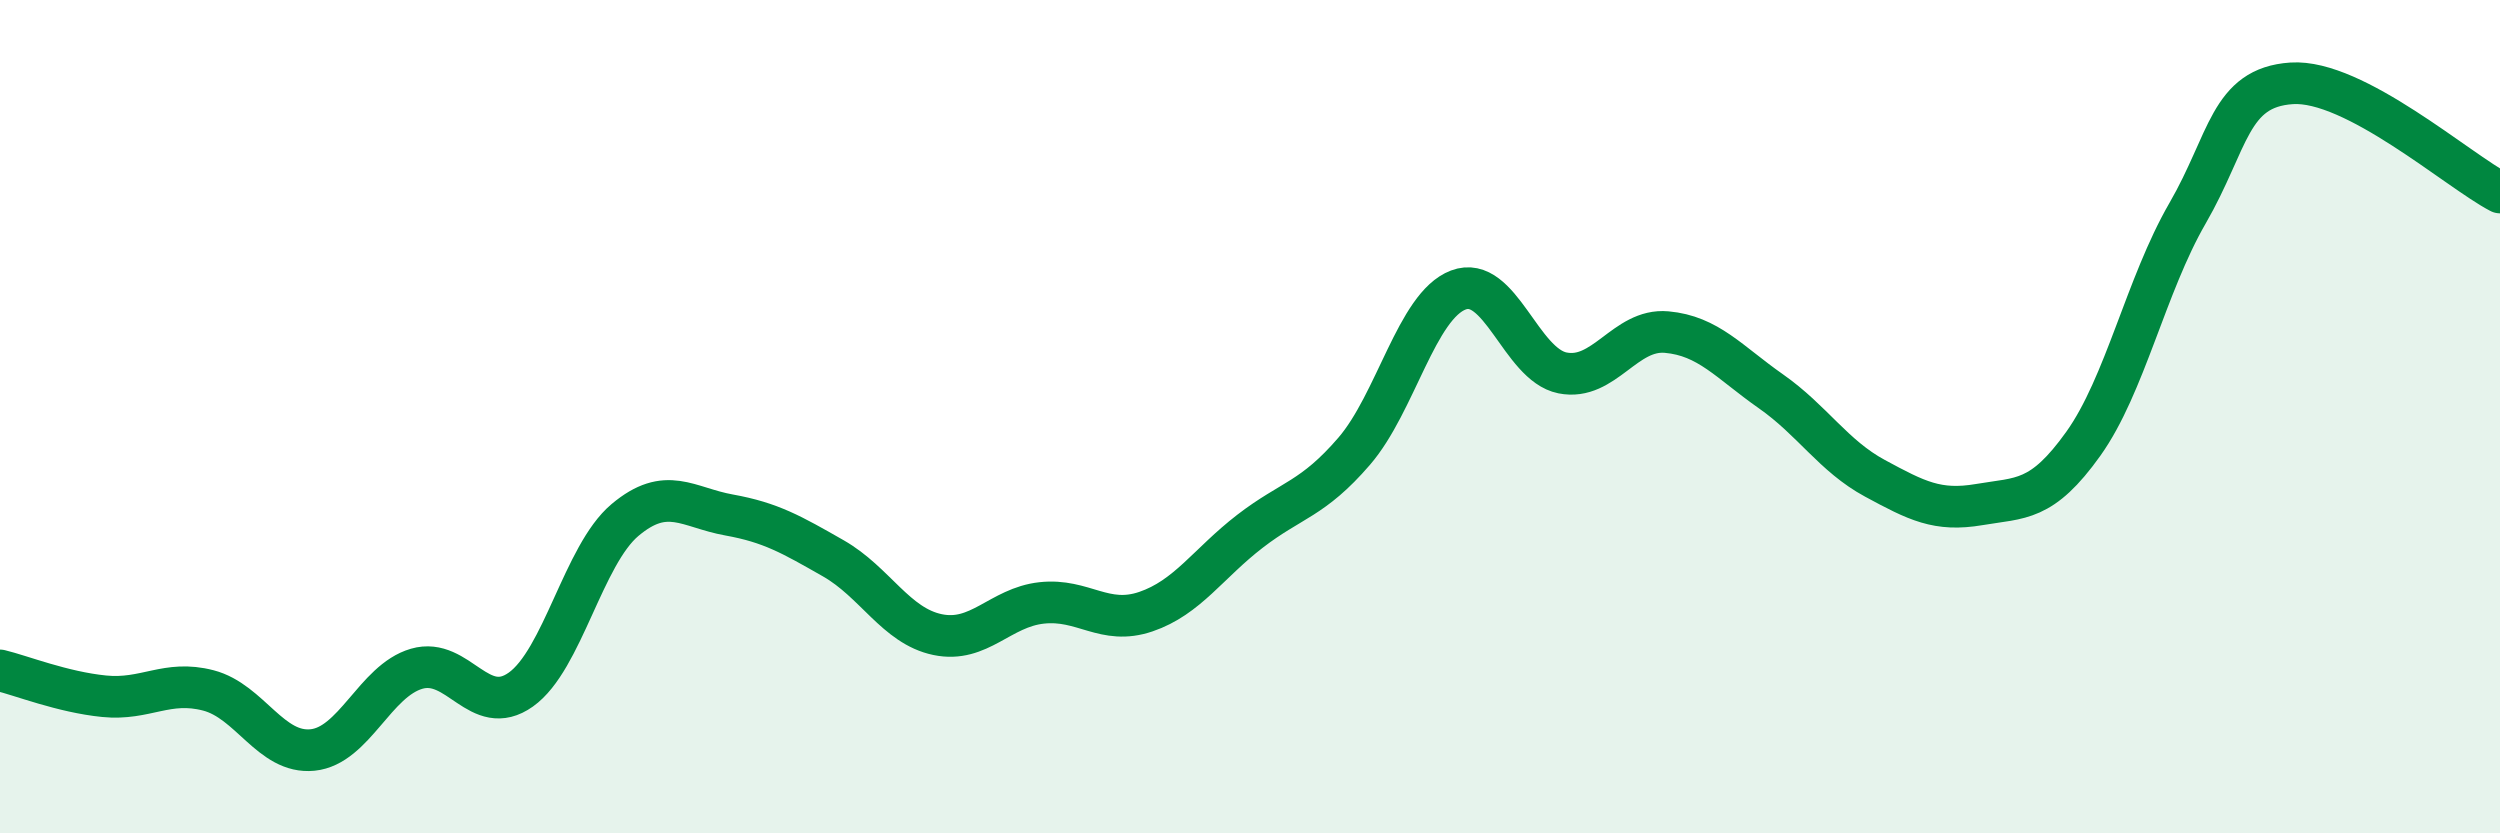
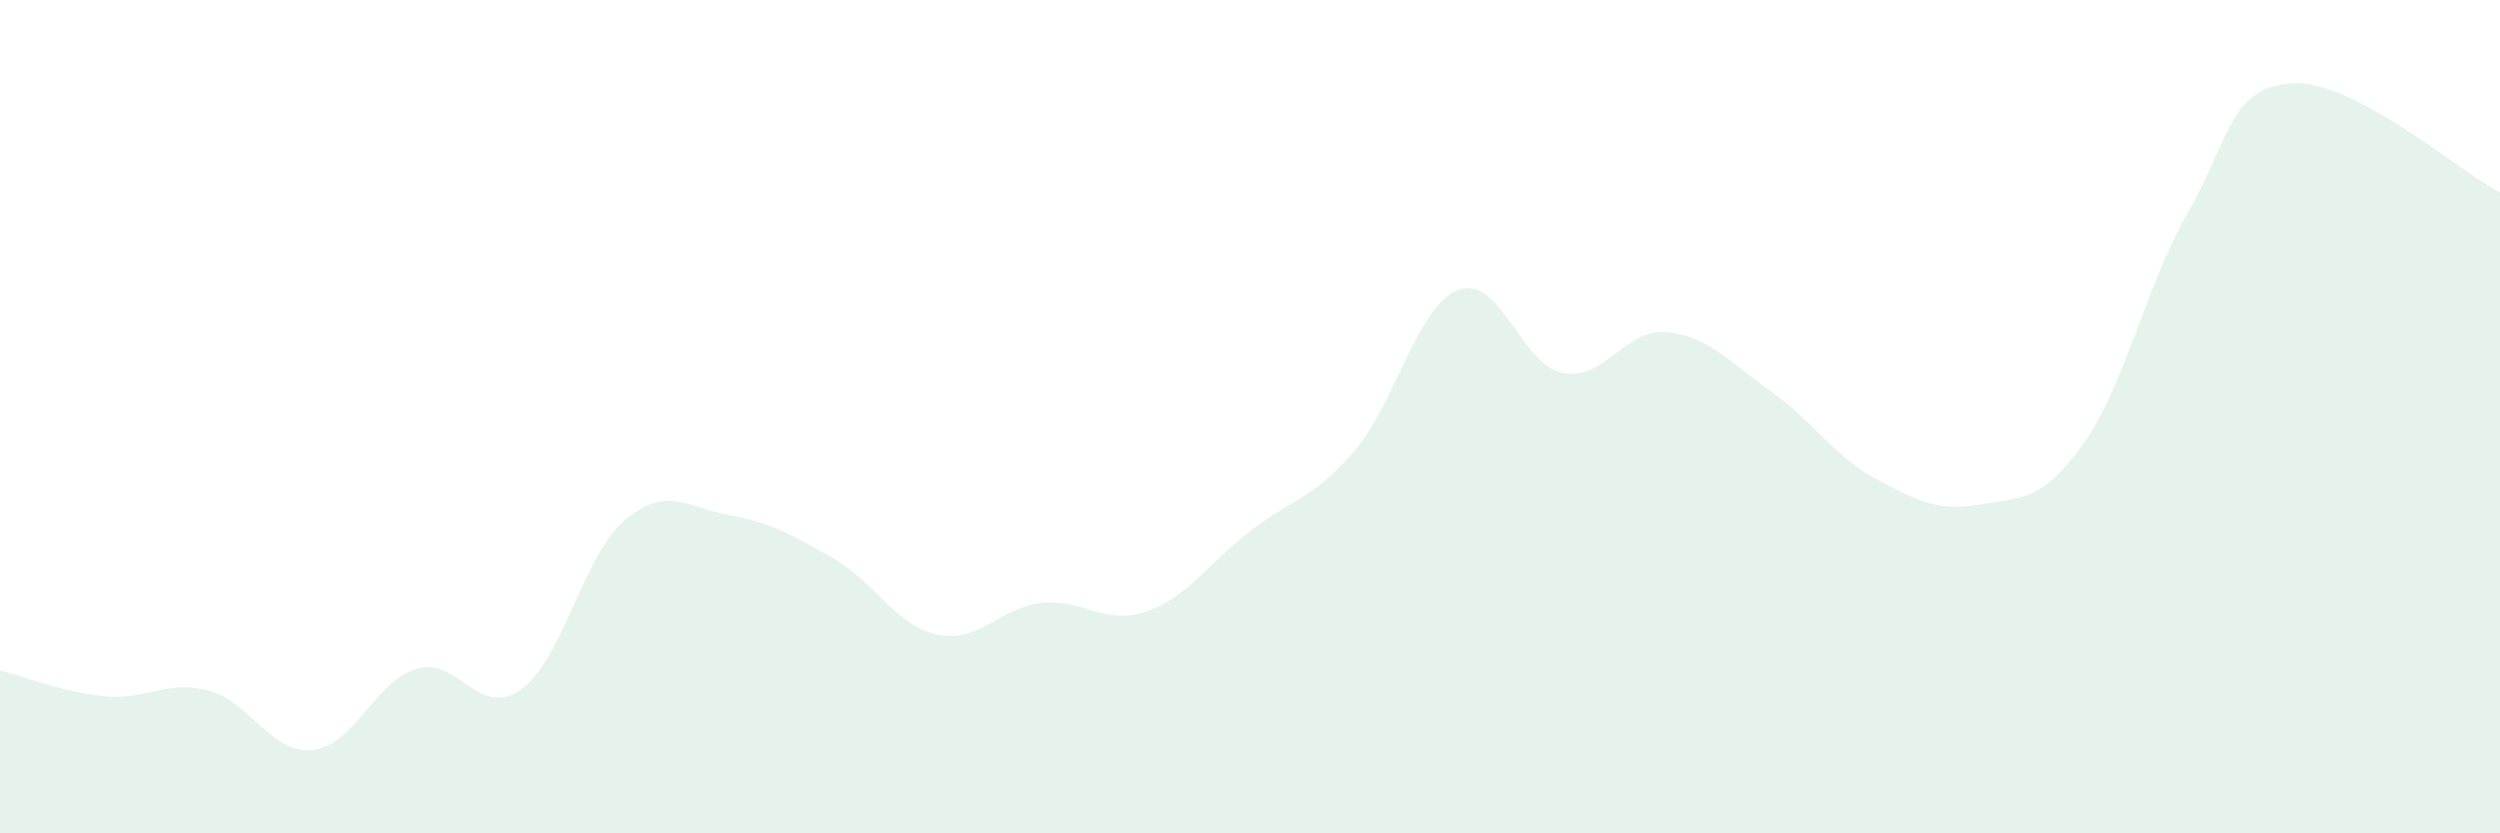
<svg xmlns="http://www.w3.org/2000/svg" width="60" height="20" viewBox="0 0 60 20">
  <path d="M 0,16.09 C 0.5,16.21 1.5,16.61 2.5,16.71 C 3.5,16.81 4,16.31 5,16.57 C 6,16.83 6.5,18.1 7.5,18 C 8.5,17.9 9,16.34 10,16.05 C 11,15.76 11.5,17.26 12.5,16.55 C 13.5,15.84 14,13.32 15,12.48 C 16,11.64 16.5,12.18 17.5,12.36 C 18.5,12.54 19,12.83 20,13.4 C 21,13.97 21.5,15.02 22.5,15.23 C 23.5,15.44 24,14.58 25,14.47 C 26,14.36 26.5,15.02 27.5,14.68 C 28.5,14.34 29,13.52 30,12.75 C 31,11.98 31.5,11.99 32.5,10.83 C 33.5,9.67 34,7.34 35,6.96 C 36,6.58 36.5,8.75 37.5,8.95 C 38.5,9.15 39,7.88 40,7.97 C 41,8.06 41.5,8.69 42.5,9.39 C 43.5,10.09 44,10.94 45,11.48 C 46,12.02 46.5,12.28 47.5,12.11 C 48.5,11.94 49,12.05 50,10.65 C 51,9.25 51.5,6.85 52.5,5.12 C 53.5,3.39 53.5,2.1 55,2 C 56.5,1.9 59,4.1 60,4.62L60 20L0 20Z" fill="#008740" opacity="0.1" stroke-linecap="round" stroke-linejoin="round" />
-   <path d="M 0,16.09 C 0.5,16.21 1.5,16.61 2.5,16.71 C 3.5,16.81 4,16.31 5,16.57 C 6,16.83 6.5,18.1 7.5,18 C 8.5,17.9 9,16.34 10,16.05 C 11,15.76 11.5,17.26 12.5,16.55 C 13.5,15.84 14,13.32 15,12.48 C 16,11.64 16.5,12.18 17.5,12.36 C 18.5,12.54 19,12.83 20,13.4 C 21,13.97 21.5,15.02 22.5,15.23 C 23.5,15.44 24,14.58 25,14.47 C 26,14.36 26.5,15.02 27.5,14.68 C 28.5,14.34 29,13.52 30,12.75 C 31,11.98 31.5,11.99 32.5,10.83 C 33.5,9.67 34,7.34 35,6.96 C 36,6.58 36.5,8.75 37.5,8.95 C 38.5,9.15 39,7.88 40,7.97 C 41,8.06 41.5,8.69 42.5,9.39 C 43.5,10.09 44,10.94 45,11.48 C 46,12.02 46.5,12.28 47.5,12.11 C 48.5,11.94 49,12.05 50,10.65 C 51,9.25 51.5,6.85 52.5,5.12 C 53.5,3.39 53.5,2.1 55,2 C 56.5,1.9 59,4.1 60,4.62" stroke="#008740" stroke-width="1" fill="none" stroke-linecap="round" stroke-linejoin="round" />
</svg>